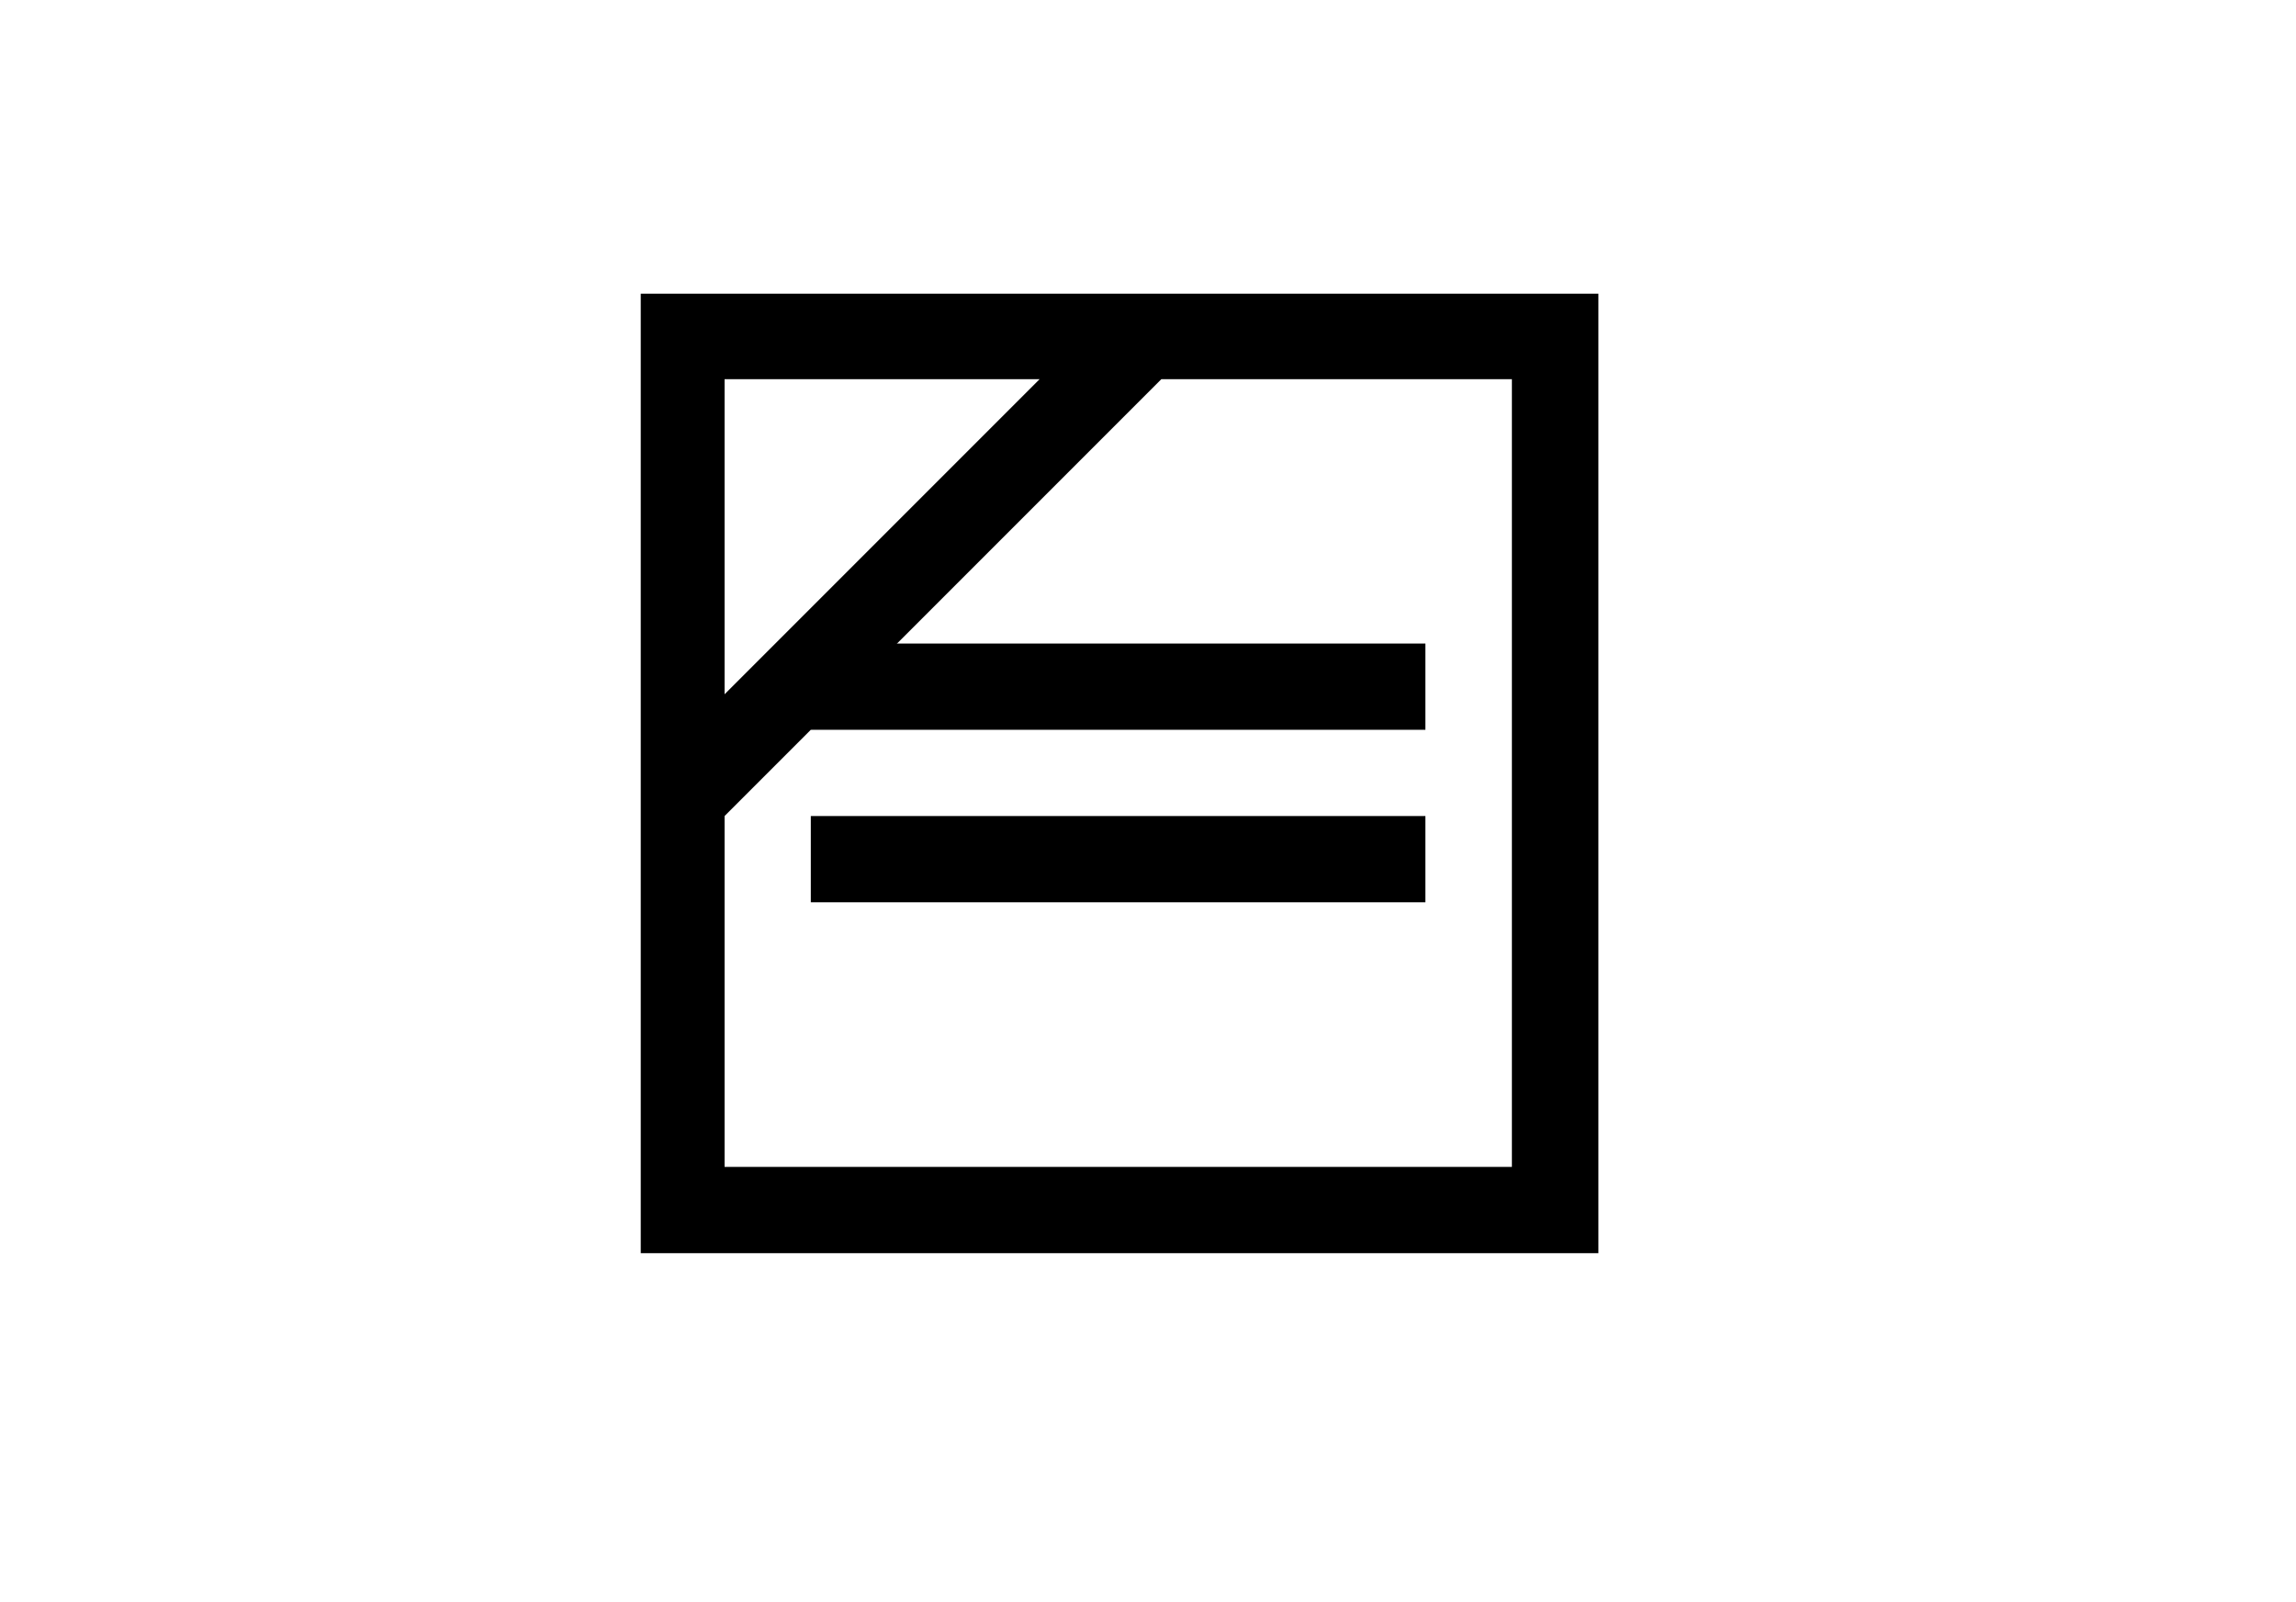
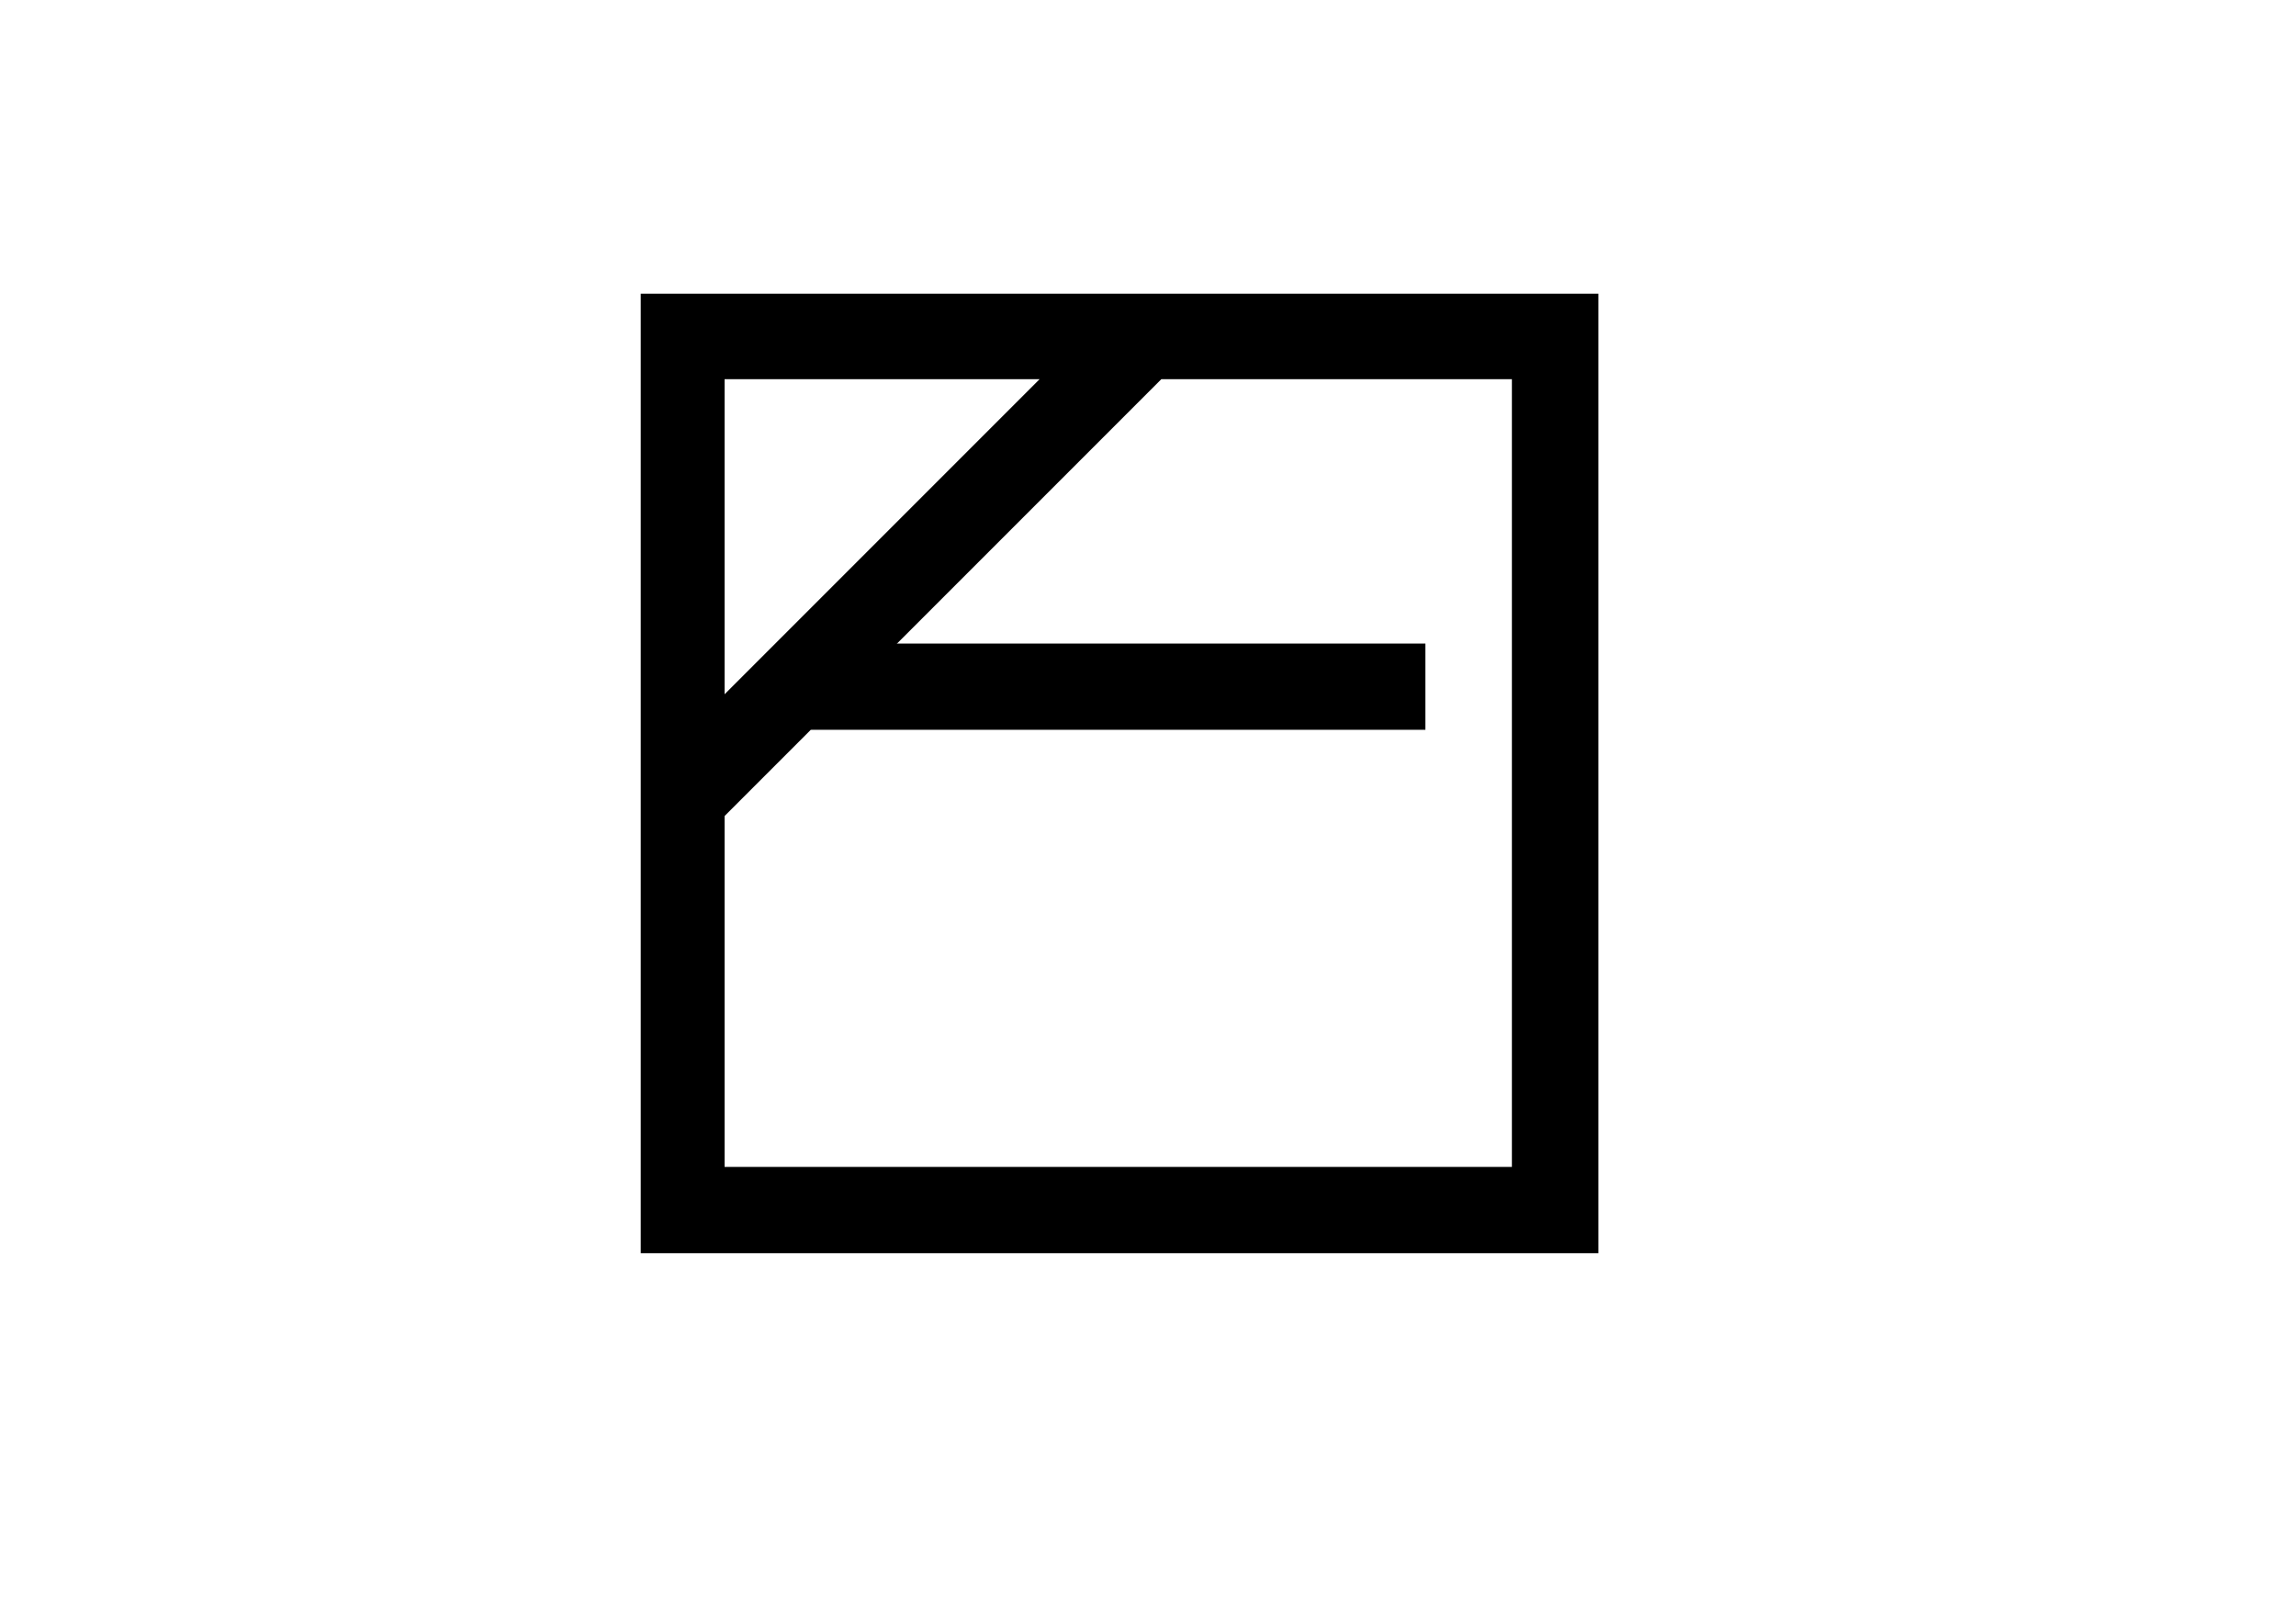
<svg xmlns="http://www.w3.org/2000/svg" viewBox="0 0 86 60">
  <defs>
    <style>.cls-1{fill:#fff;}.cls-2{fill:none;}</style>
  </defs>
  <g id="レイヤー_2" data-name="レイヤー 2">
    <g id="レイヤー_1-2" data-name="レイヤー 1">
      <g id="長方形_635" data-name="長方形 635">
        <rect class="cls-1" width="86" height="60" />
-         <rect class="cls-2" x="0.5" y="0.5" width="85" height="59" />
      </g>
      <g id="icon">
        <path id="パス_853" data-name="パス 853" d="M27.14,14.2V26l11.8-11.8Zm0,16.36V43.7H56.63V14.2H43.5ZM59.87,46.93H24V11H59.87Z" />
        <rect id="長方形_631" data-name="長方形 631" x="30.37" y="24.1" width="23.02" height="3.23" />
-         <rect id="長方形_632" data-name="長方形 632" x="30.37" y="30.56" width="23.02" height="3.23" />
      </g>
    </g>
  </g>
</svg>